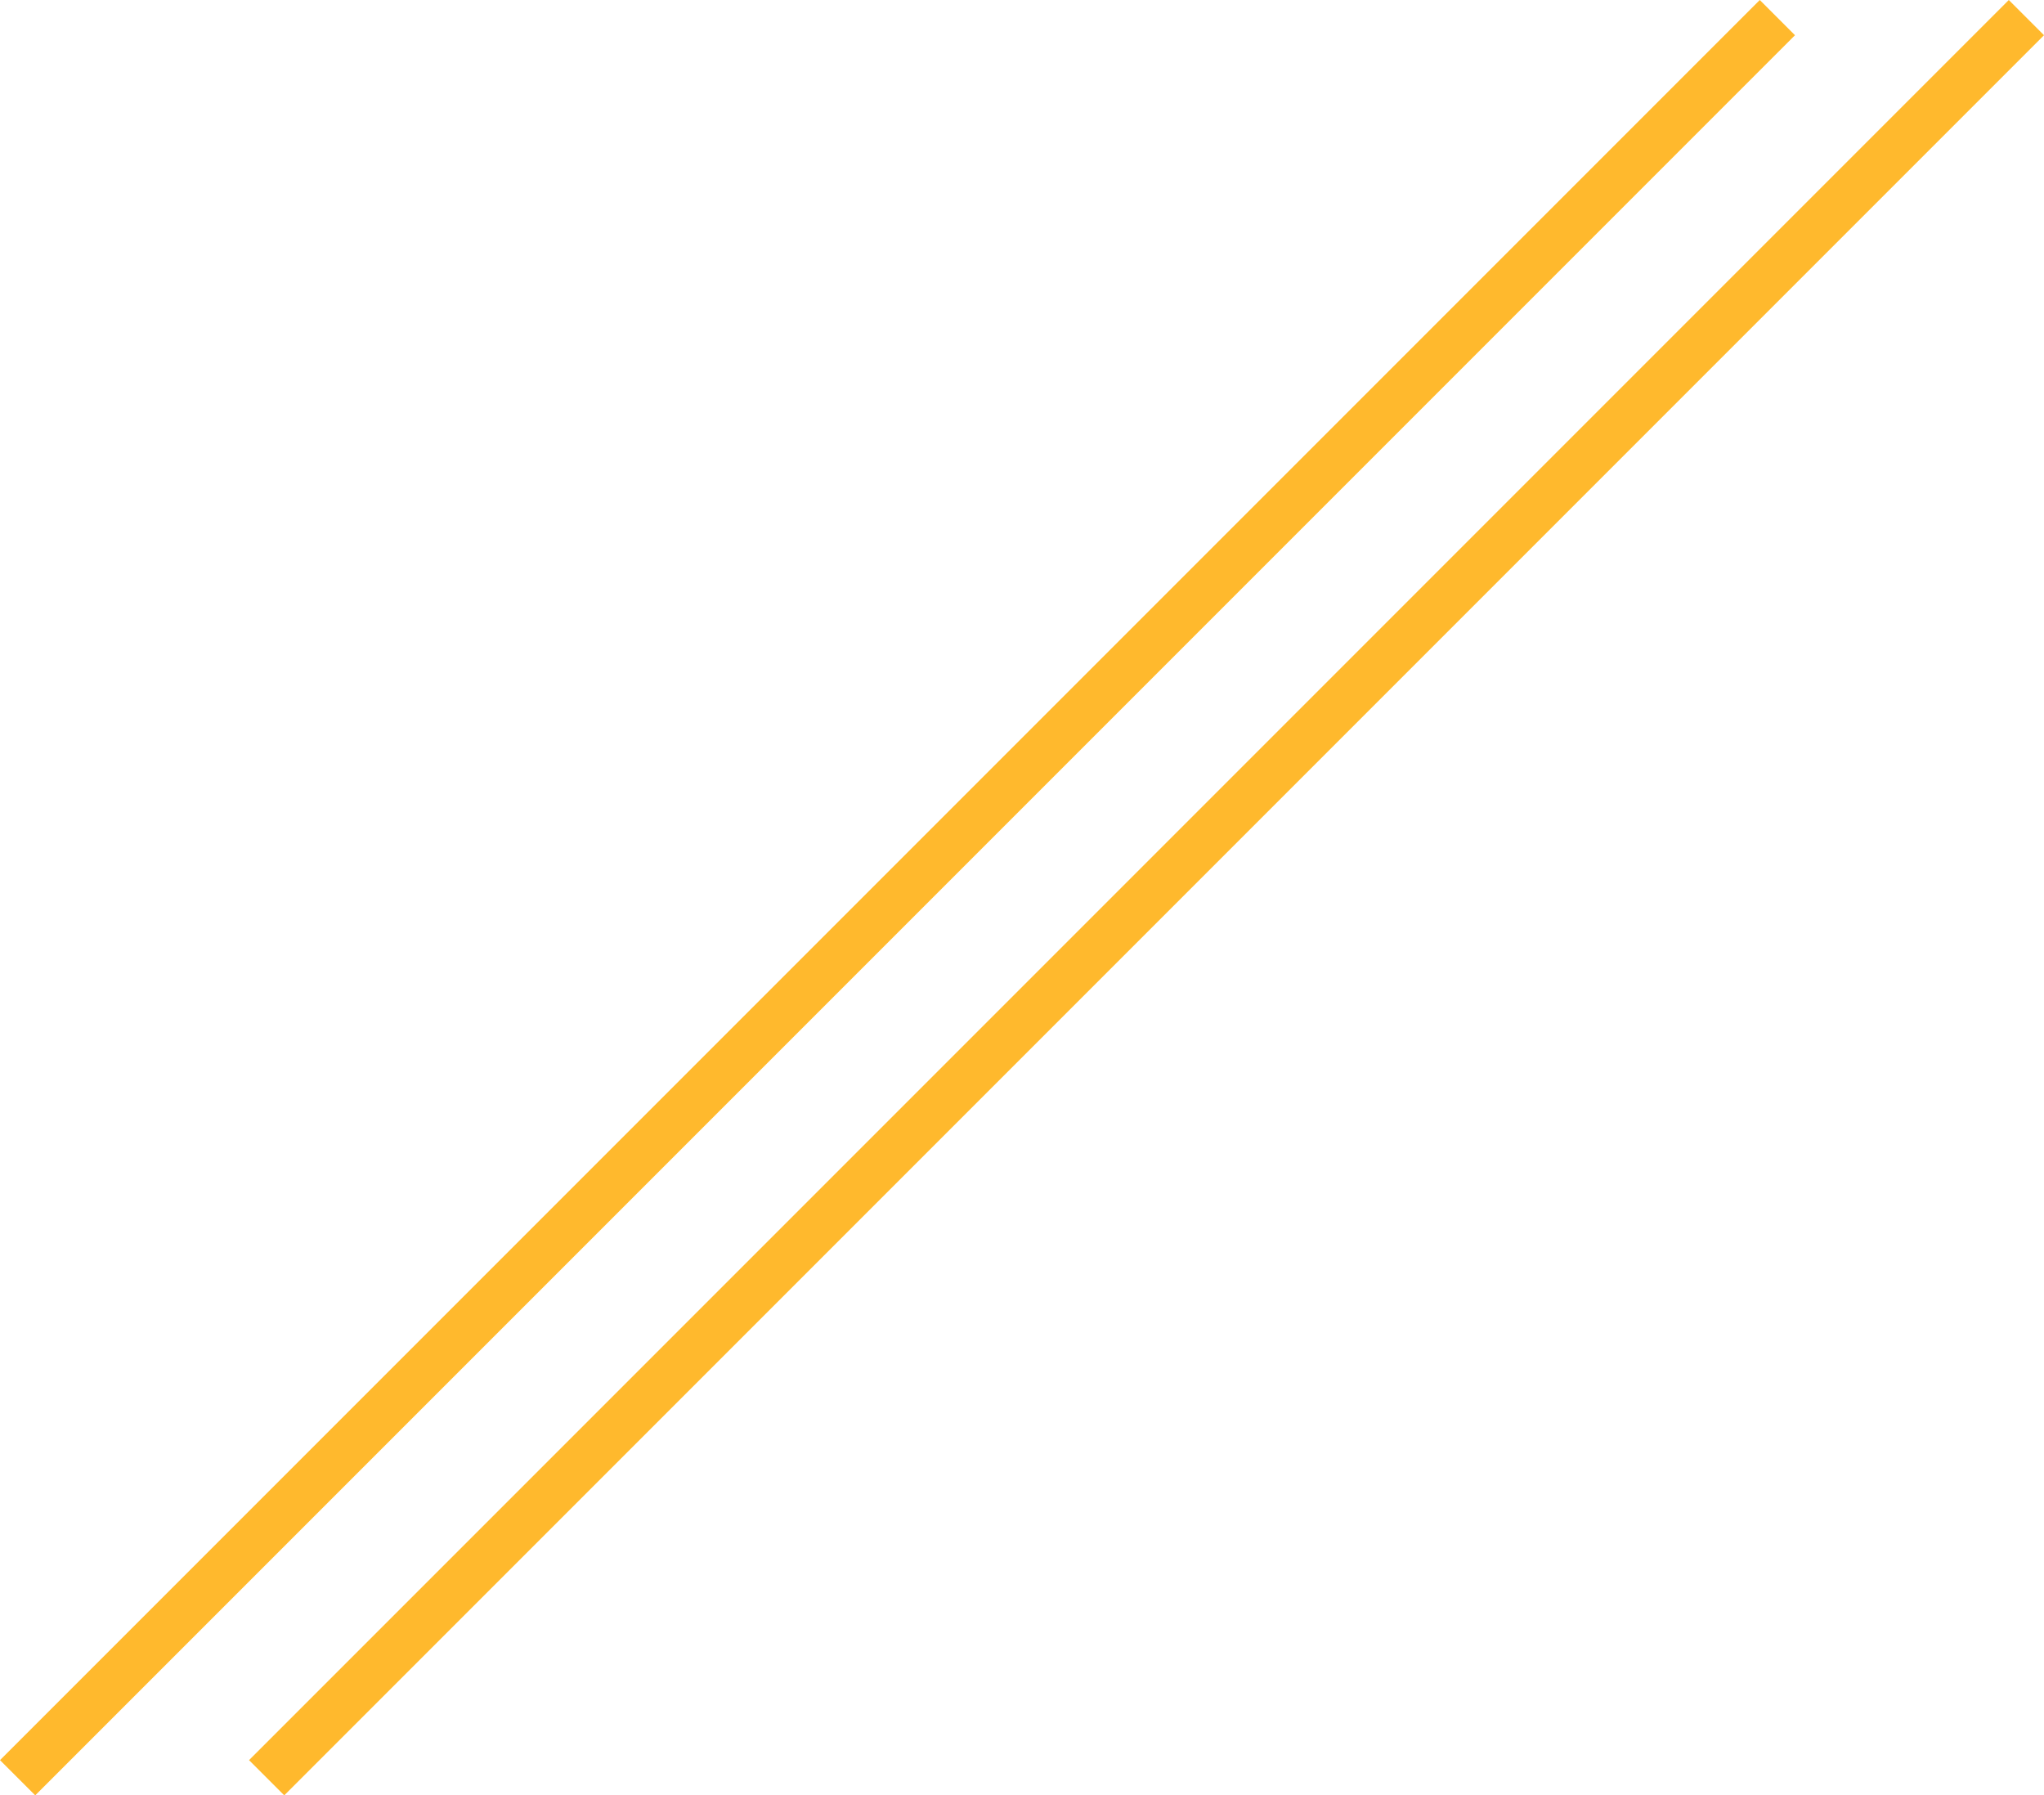
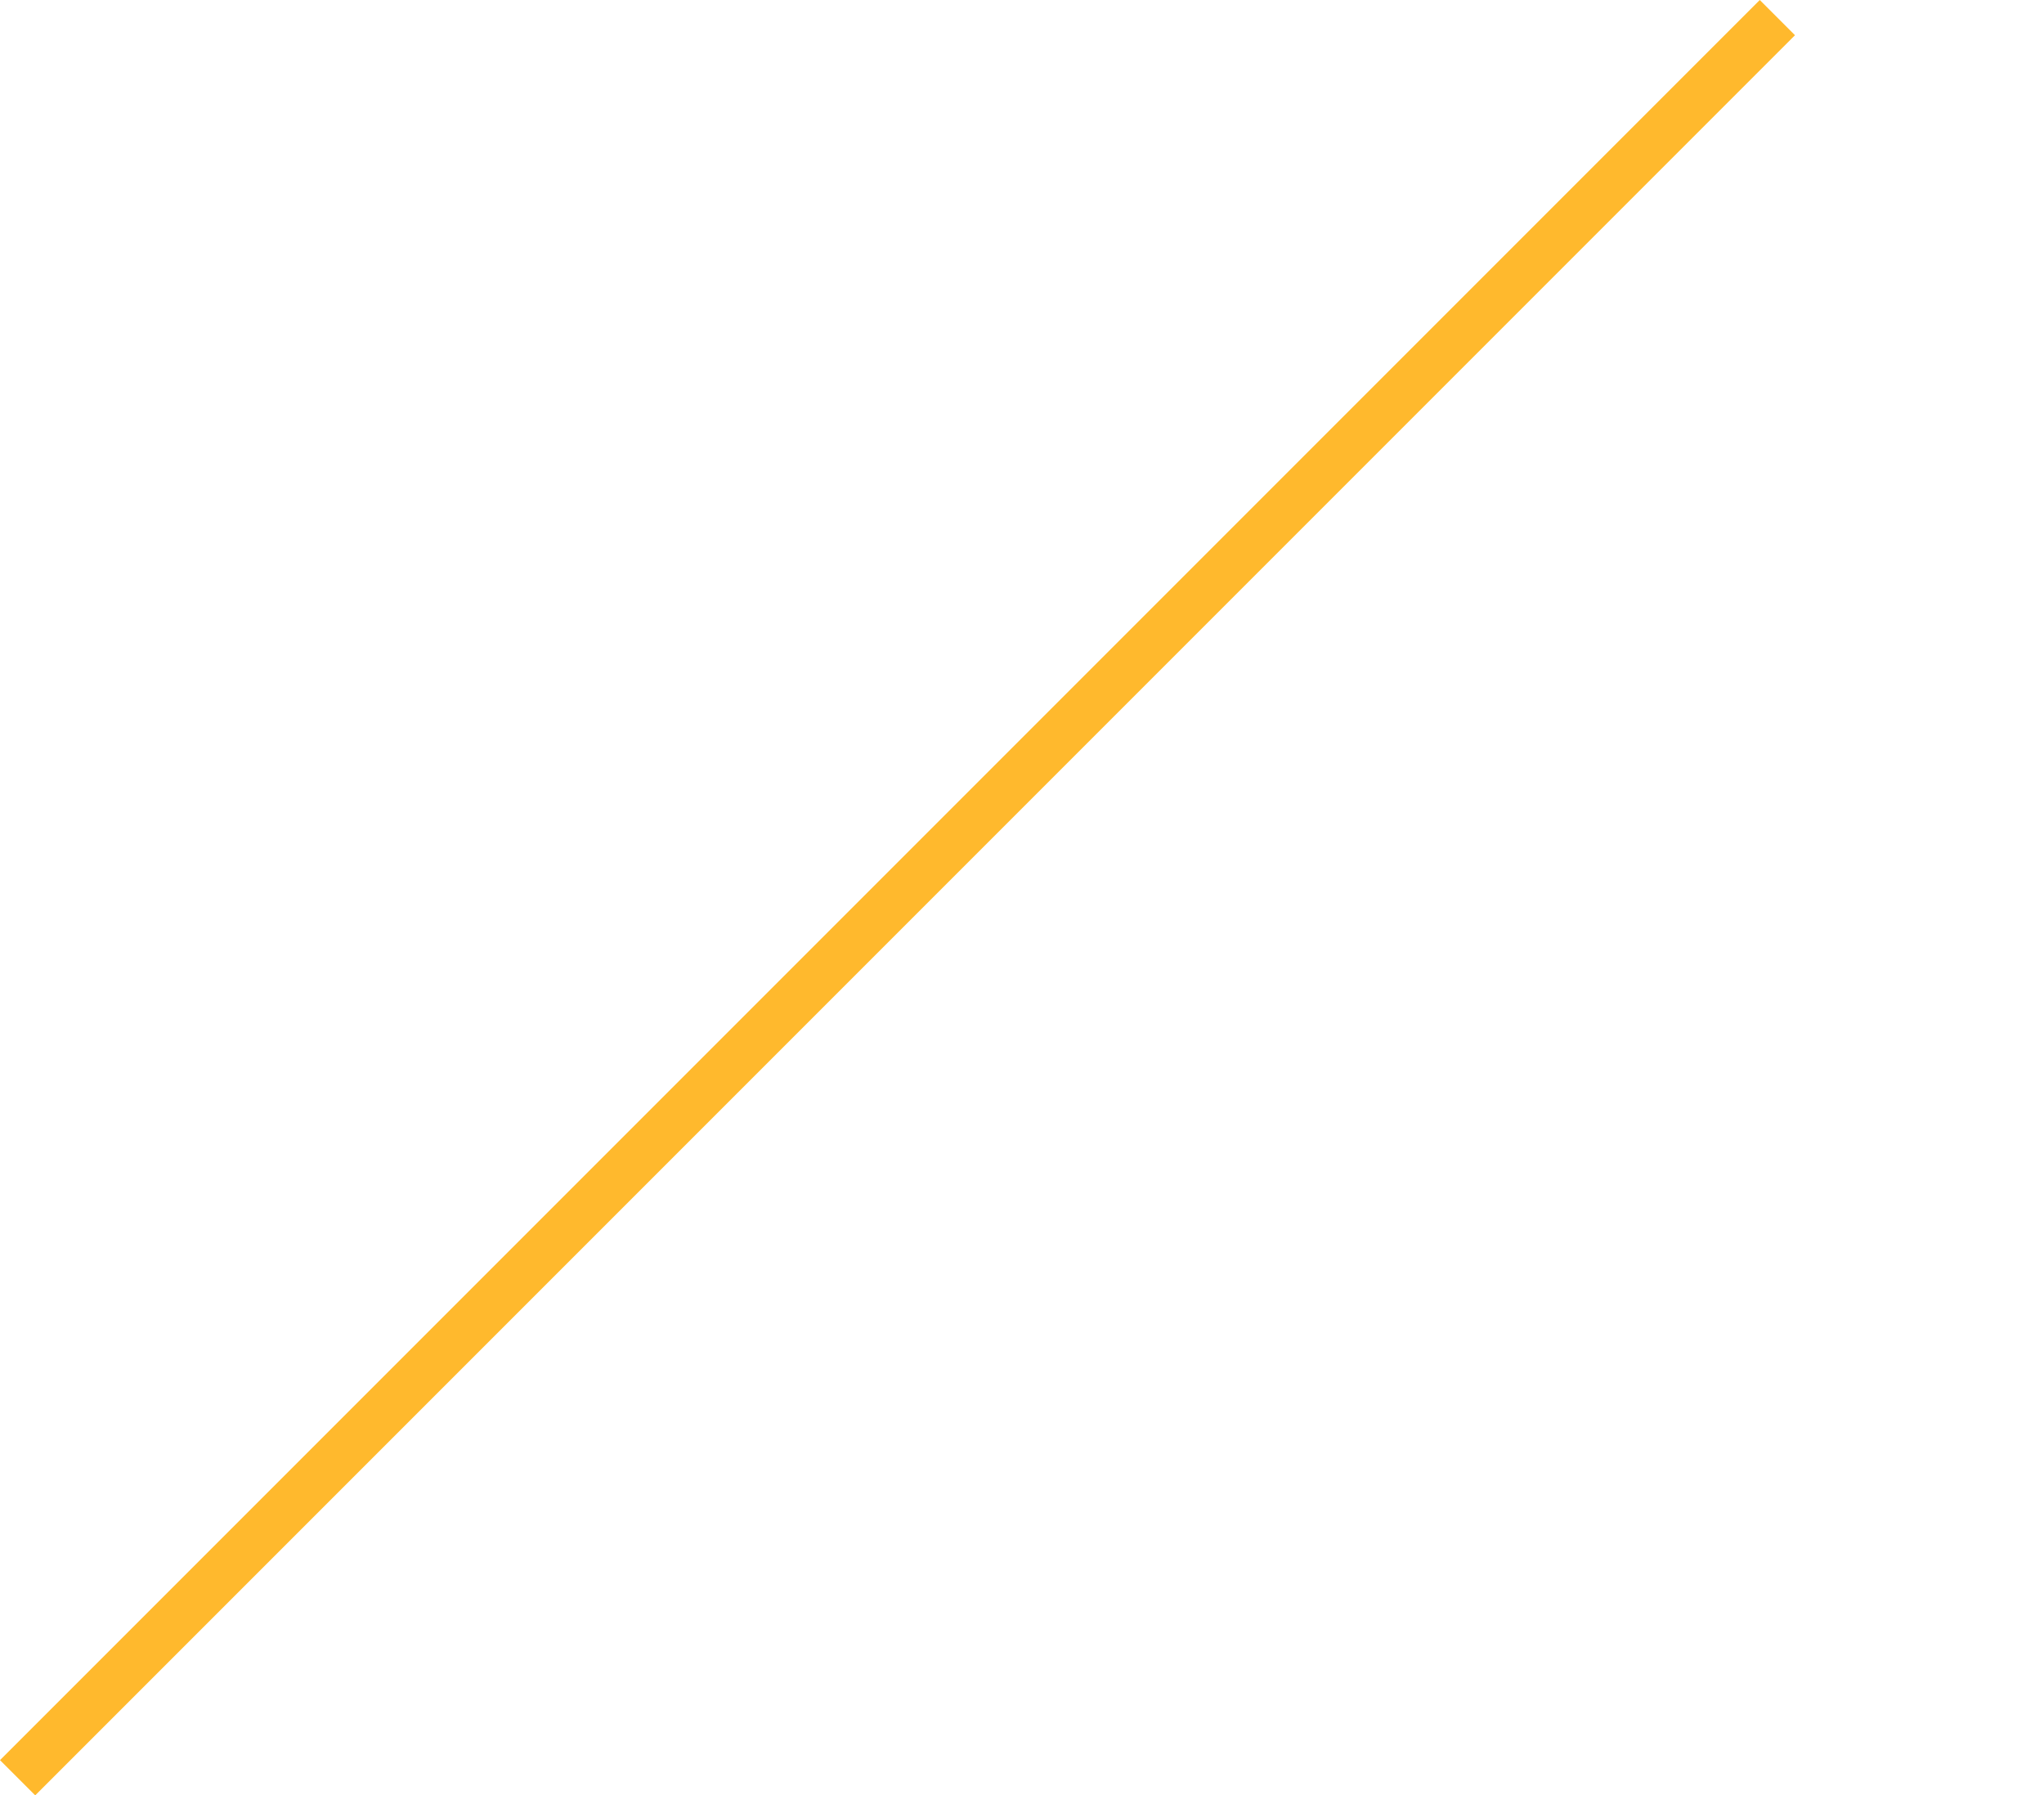
<svg xmlns="http://www.w3.org/2000/svg" width="123.121" height="108.121" viewBox="0 0 123.121 108.121">
  <g id="ic_doublelines" transform="translate(-385.939 -11089.939)">
-     <line id="線_10" data-name="線 10" x1="106" y2="106" transform="translate(402 11091)" fill="none" stroke="#ffb92d" stroke-width="3" />
    <line id="線_11" data-name="線 11" x1="106" y2="106" transform="translate(387 11091)" fill="none" stroke="#ffb92d" stroke-width="3" />
  </g>
</svg>